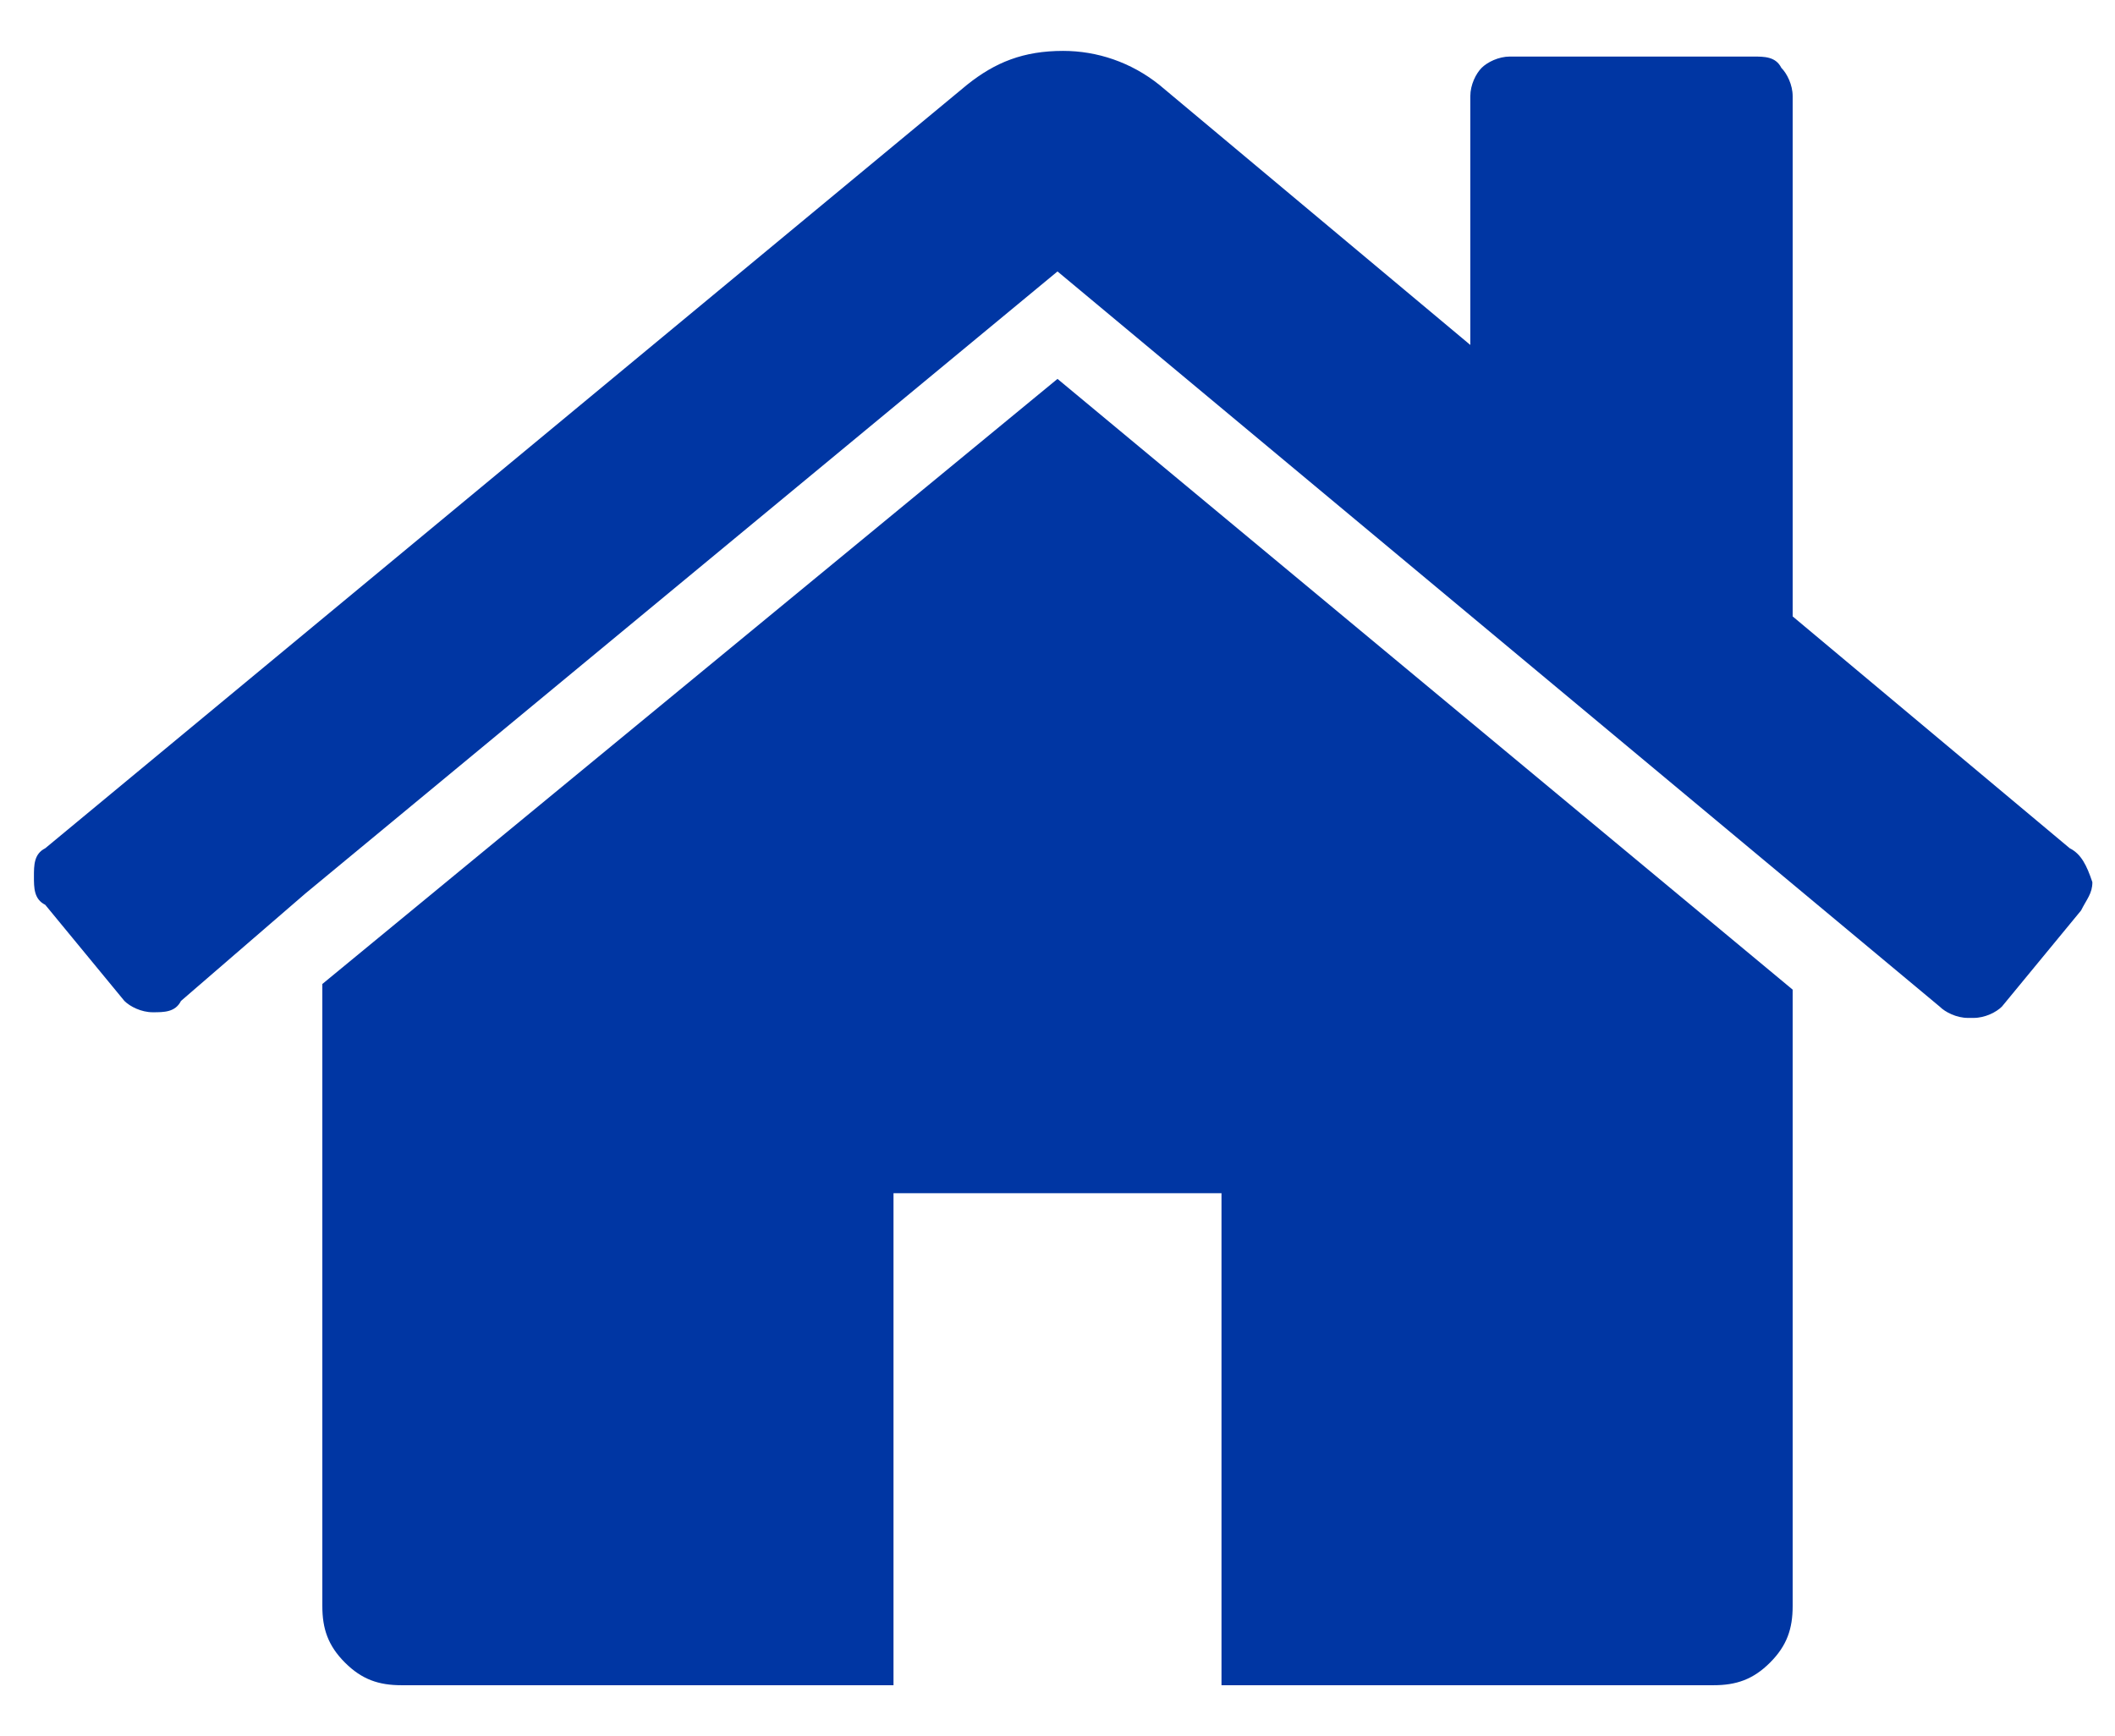
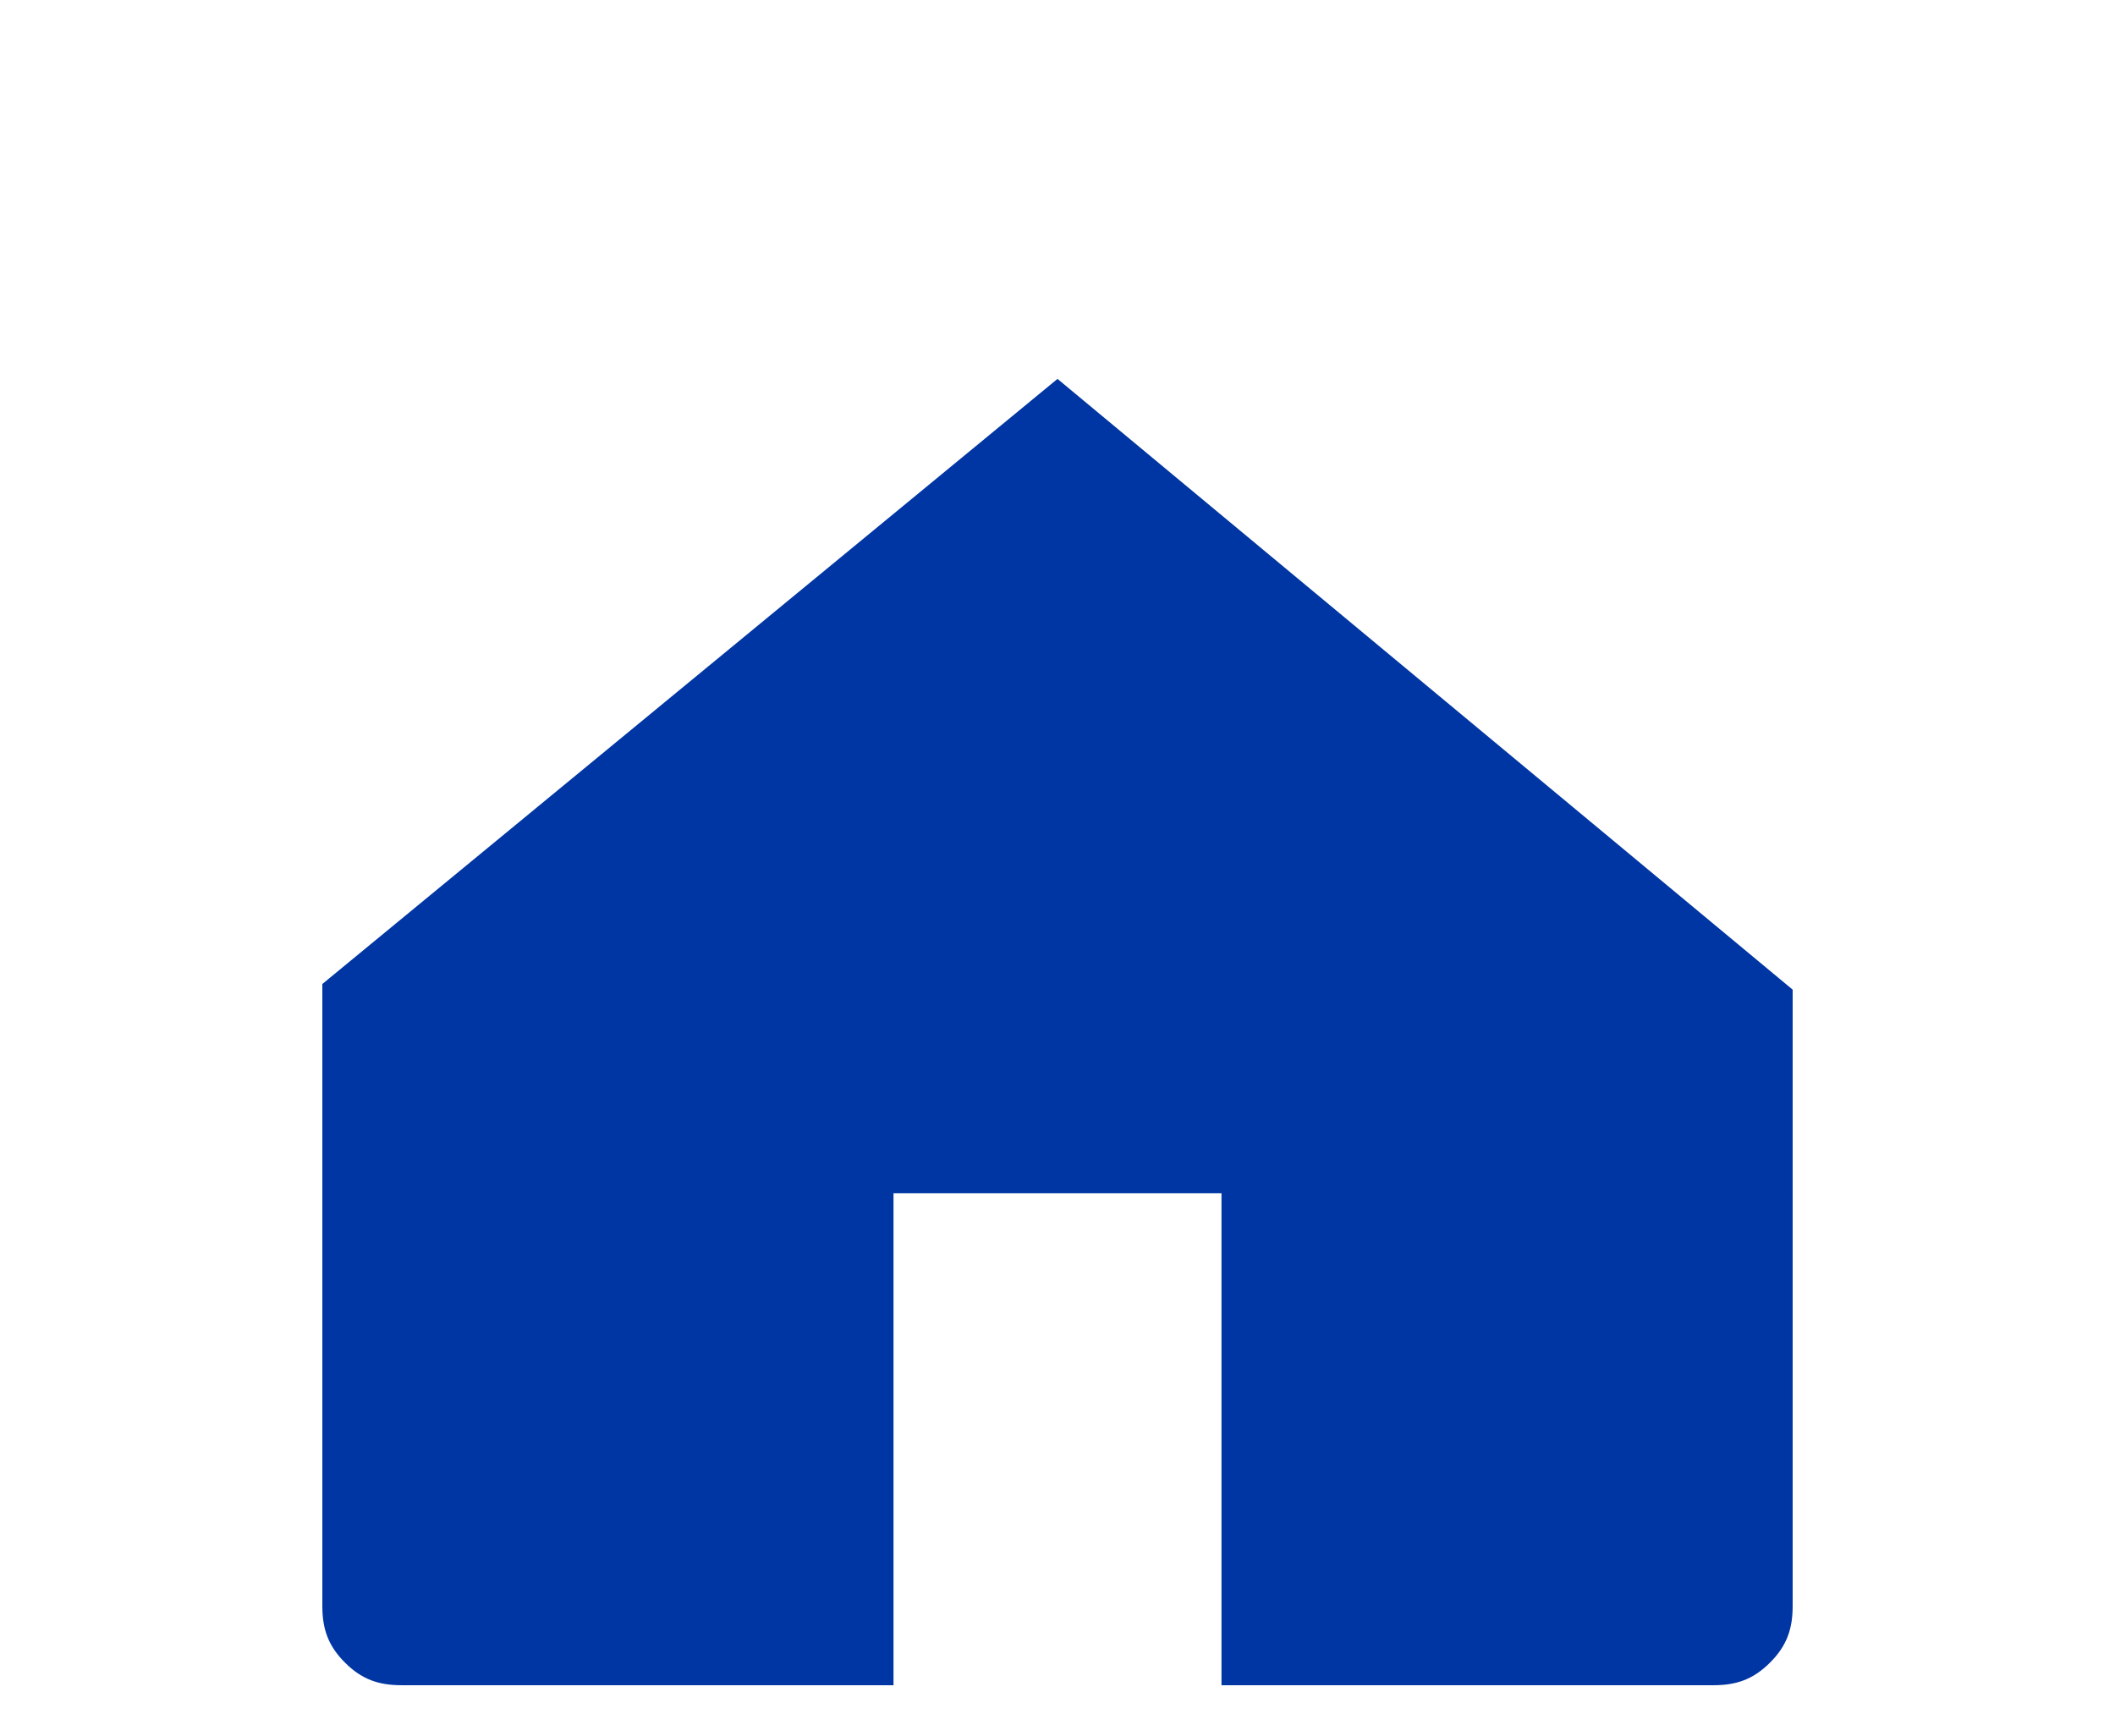
<svg xmlns="http://www.w3.org/2000/svg" version="1.1" id="Capa_1" x="0px" y="0px" viewBox="0 0 37.4 30.7" style="enable-background:new 0 0 37.4 30.7;" xml:space="preserve">
  <style type="text/css">
	.st0{fill:#EDEDED;}
	.st1{fill:#B2B2B2;}
	.st2{fill:#0036A3;}
	.st3{fill:#FFFFFF;}
	.st4{fill:#0135A3;}
	.st5{fill:#025BA7;}
	.st6{fill:#E4E4E4;}
	.st7{fill:#6E7F83;}
	.st8{opacity:0.7;}
	.st9{clip-path:url(#SVGID_00000003093493514862116870000002942255251978064297_);fill:#009B00;}
	
		.st10{clip-path:url(#SVGID_00000023278497081769602370000000915076469844075409_);fill:url(#SVGID_00000098201004306651892440000006837682660394506126_);}
	
		.st11{clip-path:url(#SVGID_00000092446049002736464010000009885751875856614315_);fill:url(#SVGID_00000043454697263412713140000004600189063220407433_);}
	
		.st12{clip-path:url(#SVGID_00000139988673232339316980000016508610910738832303_);fill:url(#SVGID_00000017496120556309712110000017765838106959889292_);}
	
		.st13{clip-path:url(#SVGID_00000062890337185742340400000015542388558027890348_);fill:url(#SVGID_00000062914349188496297240000013045999503043432595_);}
	.st14{fill:#FF007C;}
	.st15{fill:#0079FF;}
	.st16{clip-path:url(#SVGID_00000108995681199608552070000011695610961874171556_);}
	
		.st17{clip-path:url(#SVGID_00000179632035786370192200000004840788264378541758_);fill:url(#SVGID_00000063624279441214065060000005231191459195530636_);}
	.st18{fill:none;stroke:#C9C9C9;stroke-miterlimit:10;}
	.st19{fill:none;stroke:#C9C9C9;stroke-width:0.536;stroke-miterlimit:10;}
	.st20{fill:none;stroke:#C9C9C9;stroke-width:0.666;stroke-miterlimit:10;}
	.st21{fill:none;stroke:#C9C9C9;stroke-width:0.396;stroke-miterlimit:10;}
	.st22{fill:none;stroke:#C9C9C9;stroke-width:0.878;stroke-miterlimit:10;}
	.st23{fill-rule:evenodd;clip-rule:evenodd;}
	.st24{fill:#DF1976;}
	.st25{fill:#1974F3;}
	.st26{fill:#009B39;}
	.st27{fill-rule:evenodd;clip-rule:evenodd;fill:#F67EB7;}
	.st28{fill-rule:evenodd;clip-rule:evenodd;fill:#63A3FF;}
	.st29{fill-rule:evenodd;clip-rule:evenodd;fill:#68D871;}
	.st30{fill-rule:evenodd;clip-rule:evenodd;fill:#FFA900;}
	.st31{fill-rule:evenodd;clip-rule:evenodd;fill:#DF1976;}
	.st32{fill:#717E83;}
	.st33{fill:#1974F1;}
	.st34{fill:#DD1B76;}
	.st35{fill:#0D993A;}
	.st36{fill-rule:evenodd;clip-rule:evenodd;fill:#F47CB5;}
	.st37{fill-rule:evenodd;clip-rule:evenodd;fill:#64A2FC;}
	.st38{fill-rule:evenodd;clip-rule:evenodd;fill:#65D671;}
	.st39{fill-rule:evenodd;clip-rule:evenodd;fill:#FCA701;}
	.st40{fill-rule:evenodd;clip-rule:evenodd;fill:#DD1B76;}
	.st41{fill:none;stroke:#025BA7;stroke-width:4;stroke-miterlimit:10;}
	.st42{fill:#BFBFBF;}
	.st43{fill:none;stroke:#FFFFFF;stroke-miterlimit:10;}
	.st44{fill:none;stroke:#FFFFFF;stroke-width:0.707;stroke-miterlimit:10;}
	.st45{opacity:0.25;}
	.st46{fill:#FFD217;}
	.st47{fill:#FD570D;}
	.st48{fill:#C0131E;}
	.st49{fill:#38B500;}
	.st50{fill:#730CAA;}
	.st51{fill:#F90B22;}
	.st52{fill:#FC67C5;}
	.st53{fill-rule:evenodd;clip-rule:evenodd;fill:#0036A3;}
	.st54{fill:#64A2FC;}
	.st55{fill-rule:evenodd;clip-rule:evenodd;fill:#FFFFFF;}
	.st56{fill:#706F6F;}
</style>
  <g>
    <path class="st2" d="M18.7,6.7l-13,10.7c0,0,0,0,0,0.1c0,0,0,0.1,0,0.1v10.8c0,0.4,0.1,0.7,0.4,1c0.3,0.3,0.6,0.4,1,0.4h8.7v-8.7   h5.8v8.7h8.7c0.4,0,0.7-0.1,1-0.4c0.3-0.3,0.4-0.6,0.4-1V17.6c0-0.1,0-0.1,0-0.1L18.7,6.7z" />
-     <path class="st2" d="M36.6,15l-4.9-4.1V1.7c0-0.2-0.1-0.4-0.2-0.5C31.4,1,31.2,1,31,1h-4.3c-0.2,0-0.4,0.1-0.5,0.2   c-0.1,0.1-0.2,0.3-0.2,0.5v4.4l-5.5-4.6c-0.5-0.4-1.1-0.6-1.7-0.6c-0.7,0-1.2,0.2-1.7,0.6L0.8,15c-0.2,0.1-0.2,0.3-0.2,0.5   c0,0.2,0,0.4,0.2,0.5l1.4,1.7c0.1,0.1,0.3,0.2,0.5,0.2c0.2,0,0.4,0,0.5-0.2l2.2-1.9L18.7,4.8l15.6,13c0.1,0.1,0.3,0.2,0.5,0.2h0.1   c0.2,0,0.4-0.1,0.5-0.2l1.4-1.7c0.1-0.2,0.2-0.3,0.2-0.5C36.9,15.3,36.8,15.1,36.6,15z" />
  </g>
</svg>